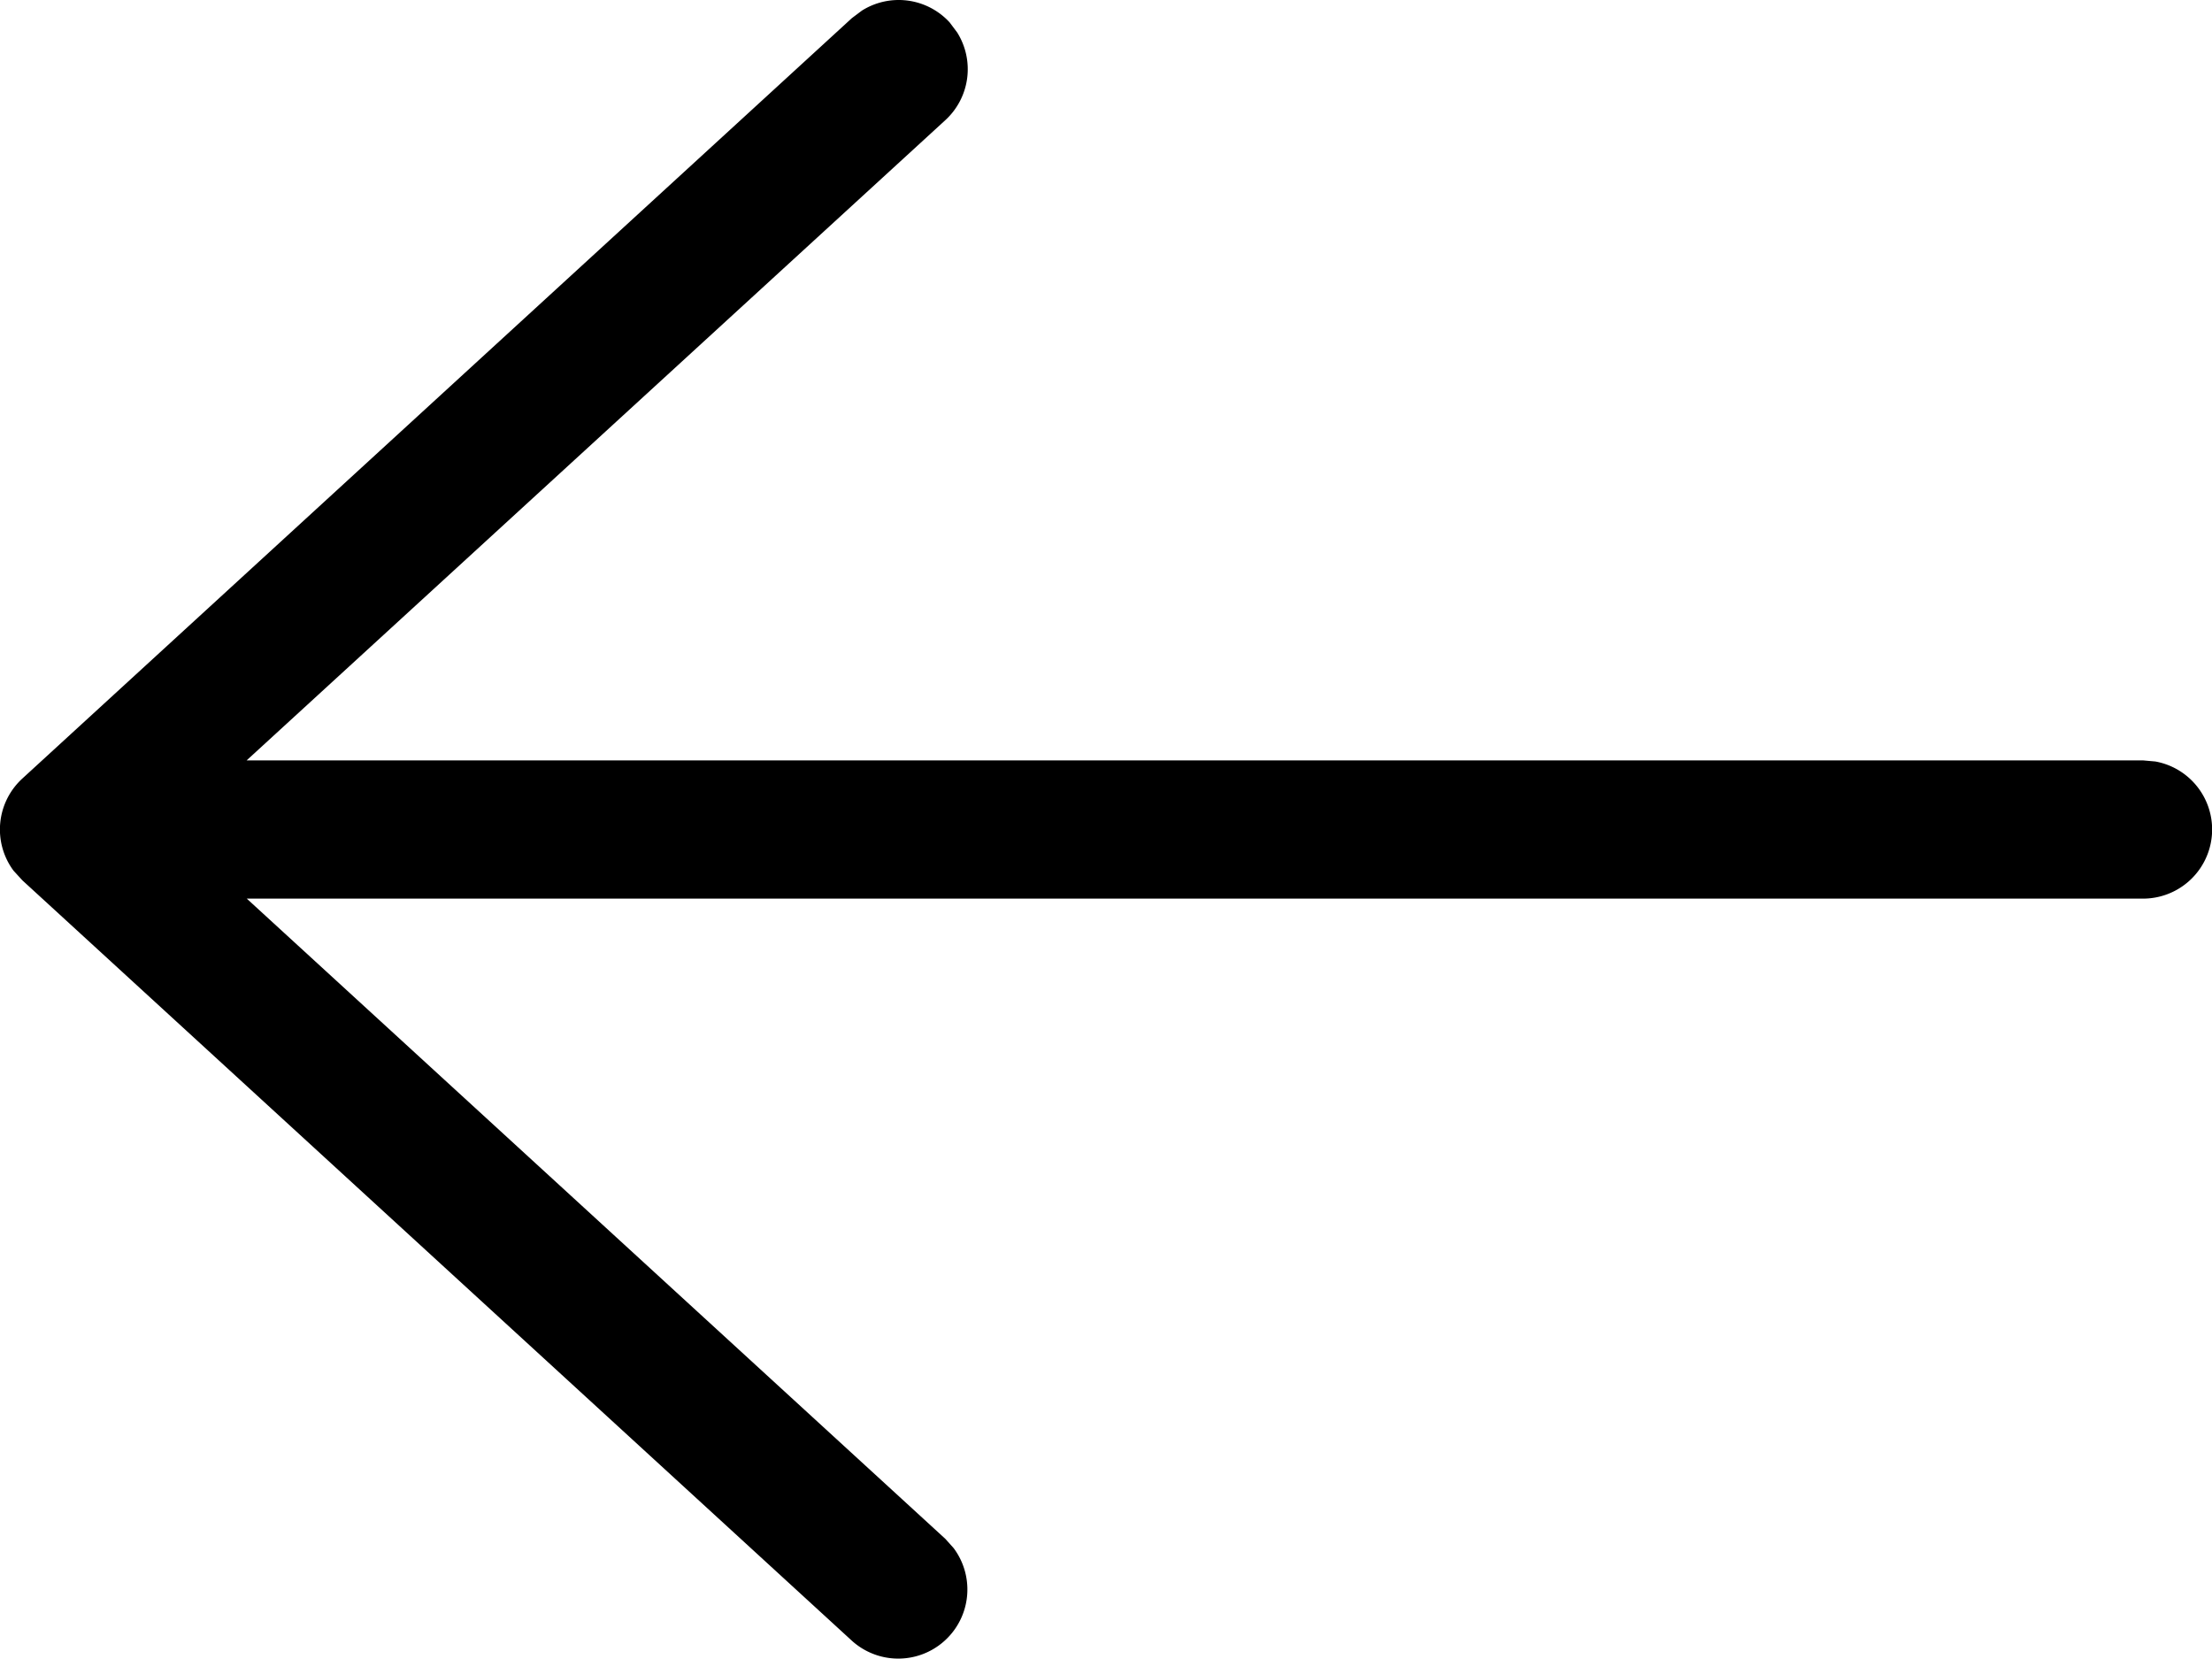
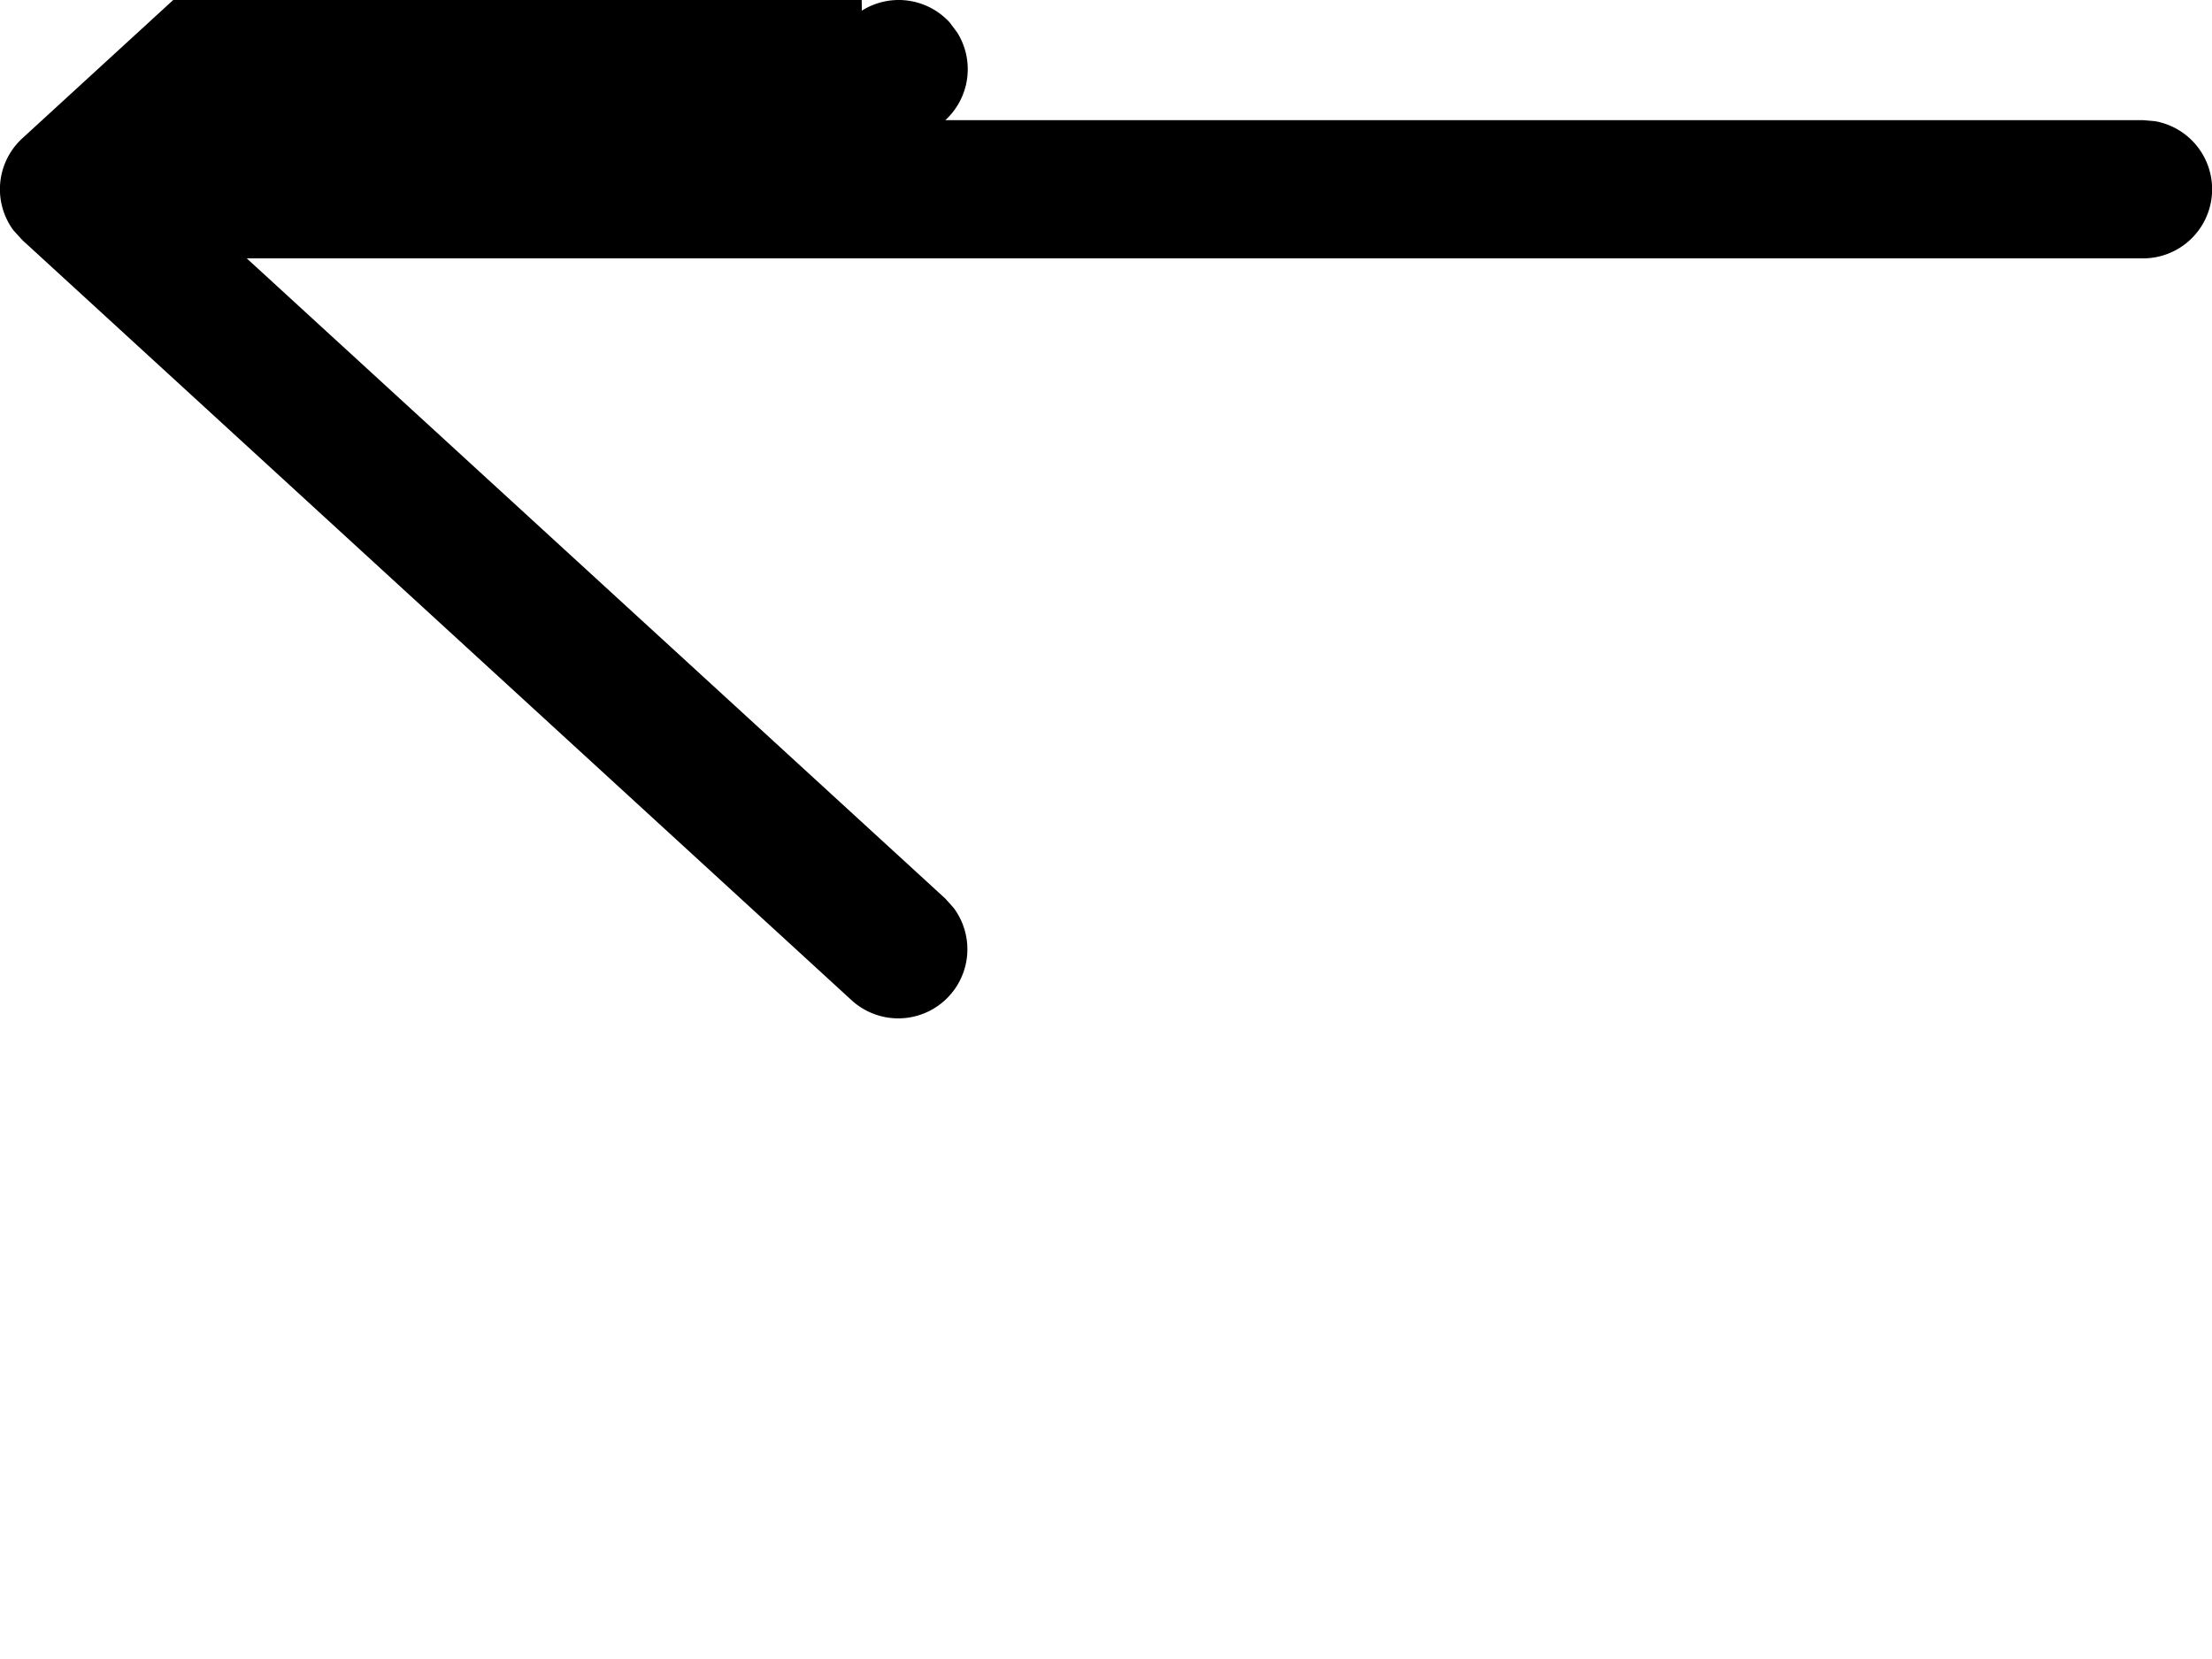
<svg xmlns="http://www.w3.org/2000/svg" xmlns:xlink="http://www.w3.org/1999/xlink" width="16" height="12" viewBox="0 0 16 12">
  <defs>
-     <path d="M174.234 553.077a.5.5 0 0 1 .635.085l.054.072a.5.5 0 0 1-.085.635l-5.054 4.631H183.5l.09.008a.5.5 0 0 1-.09.992h-13.715l5.053 4.631.06.067a.5.5 0 0 1-.736.67l-6-5.5-.064-.07a.5.5 0 0 1 .064-.667l6-5.5z" id="vzqizpna0a" />
+     <path d="M174.234 553.077a.5.5 0 0 1 .635.085l.054.072a.5.5 0 0 1-.085.635H183.5l.09.008a.5.5 0 0 1-.09.992h-13.715l5.053 4.631.06.067a.5.5 0 0 1-.736.67l-6-5.5-.064-.07a.5.5 0 0 1 .064-.667l6-5.5z" id="vzqizpna0a" />
  </defs>
  <use fill="#000" fill-rule="nonzero" xlink:href="#vzqizpna0a" transform="translate(-168 -553)" />
</svg>